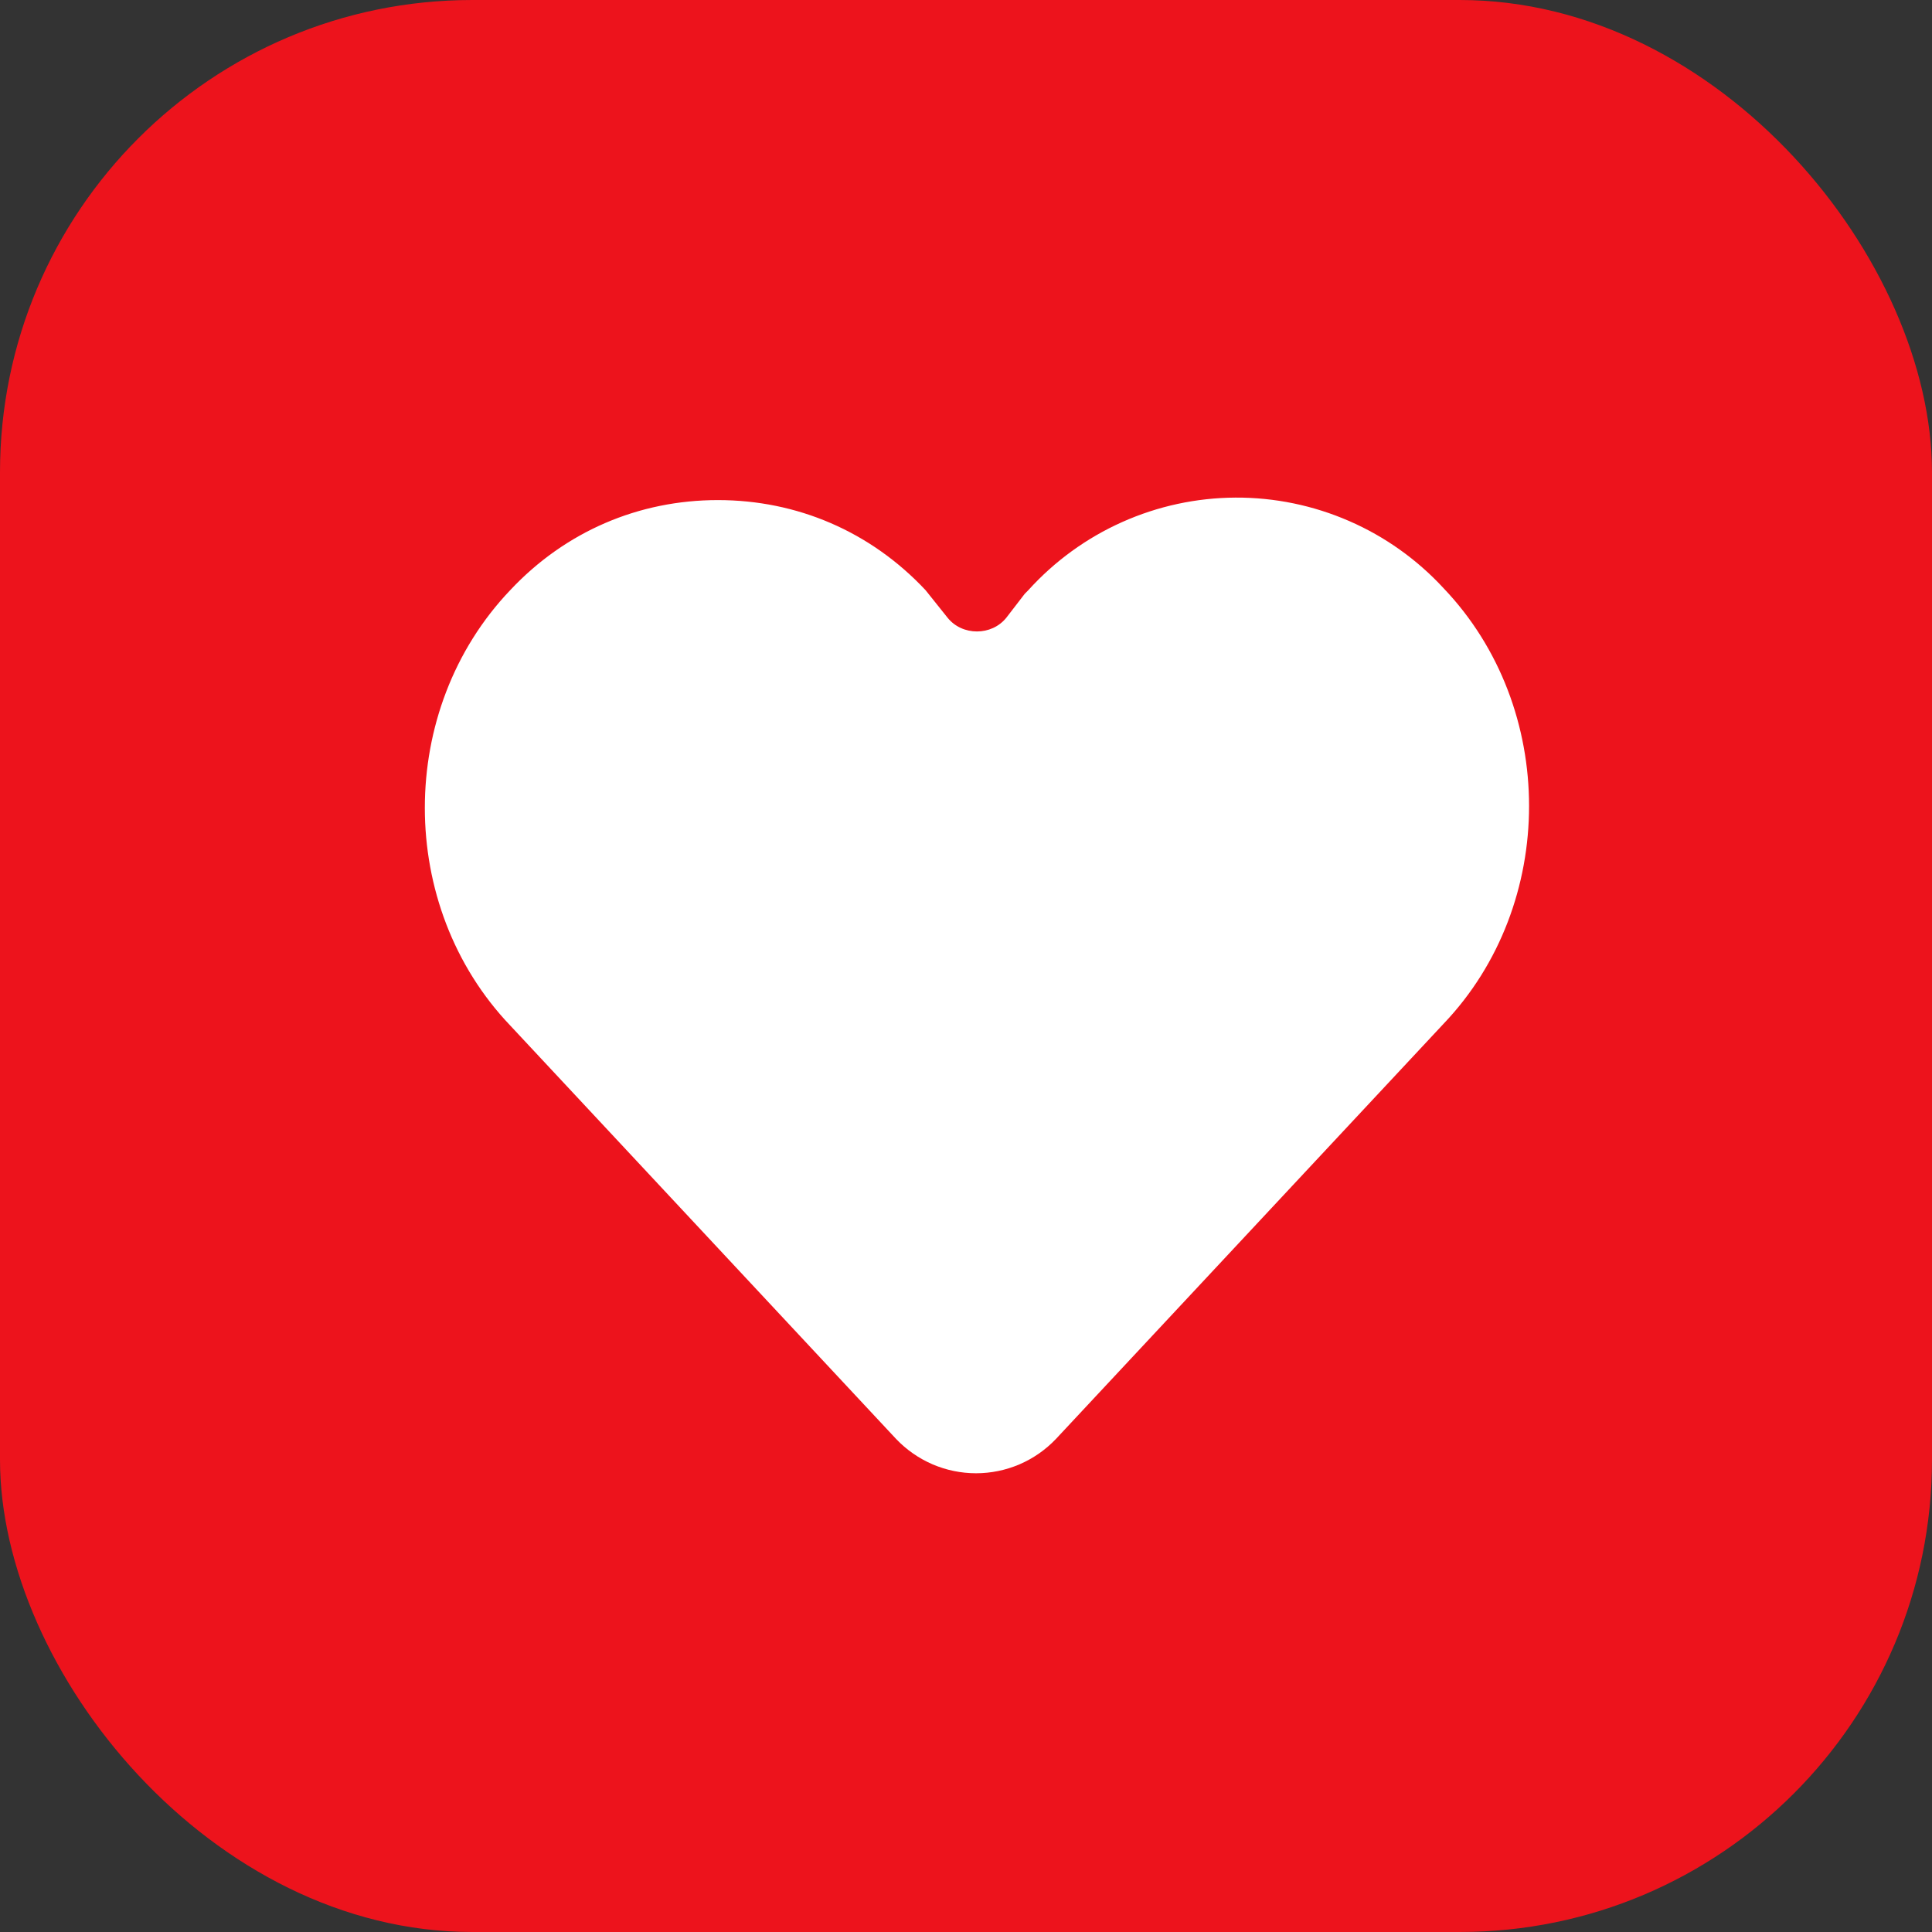
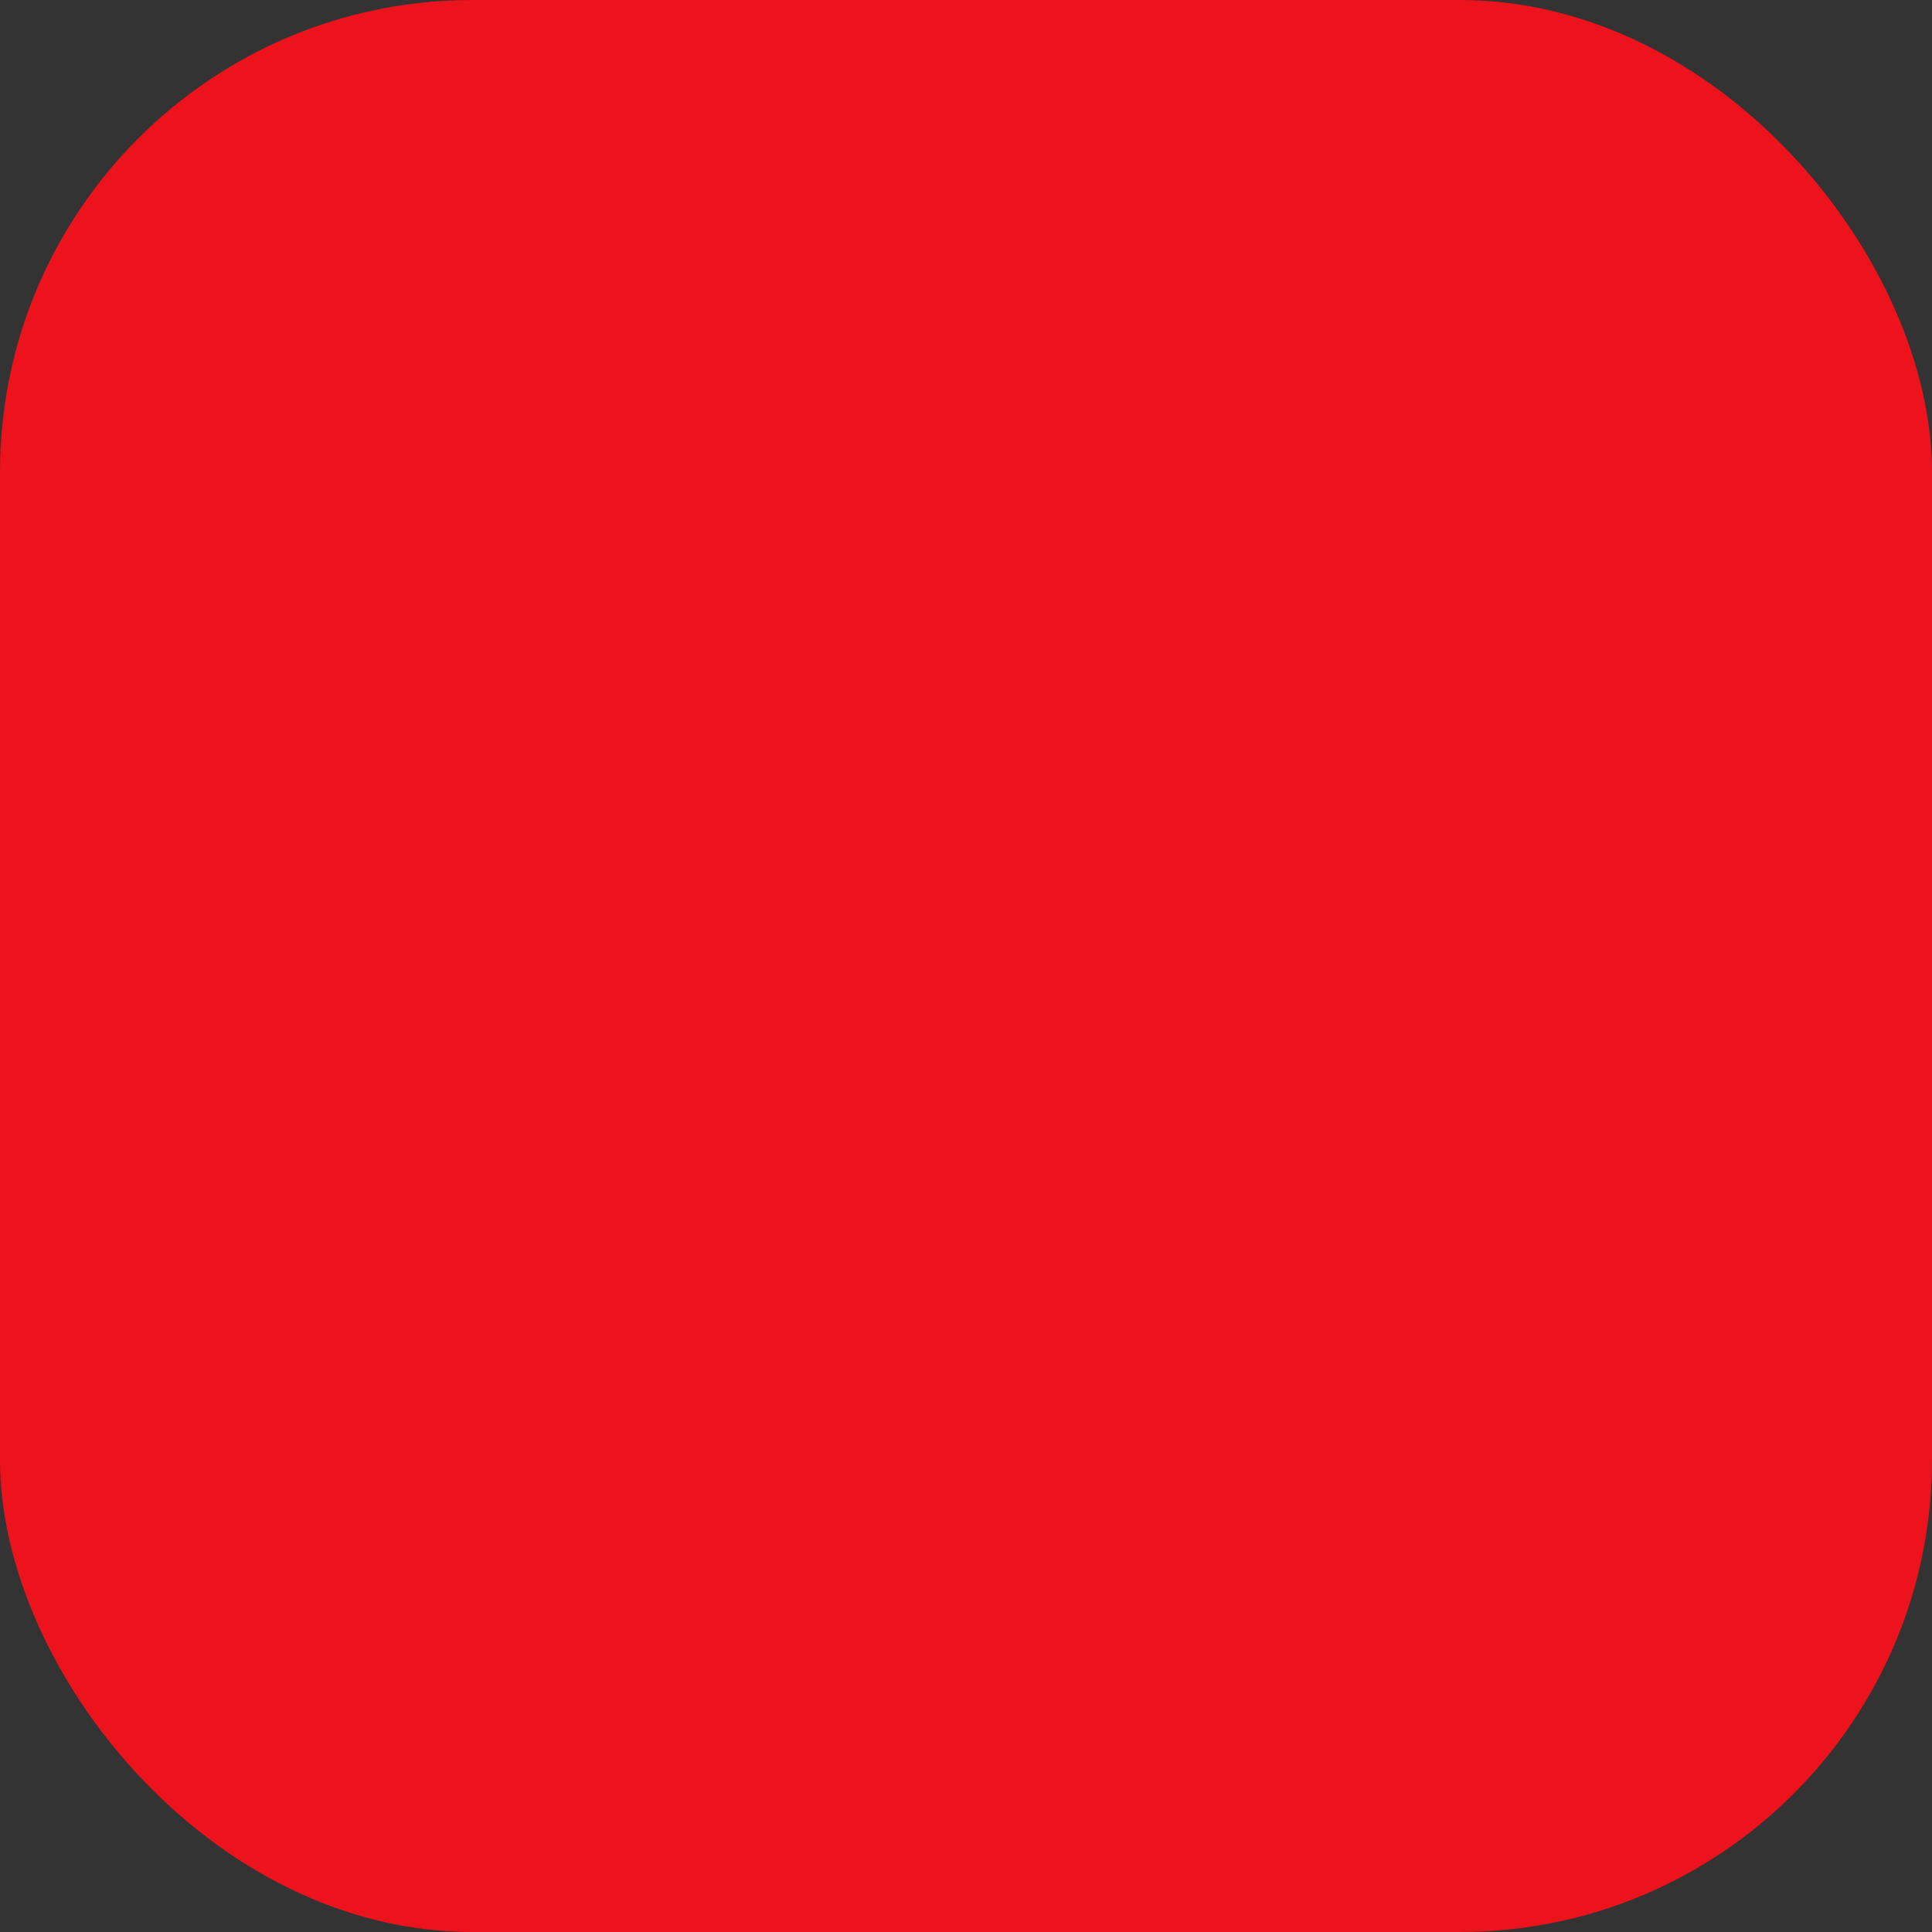
<svg xmlns="http://www.w3.org/2000/svg" width="45" height="45" viewBox="0 0 45 45" fill="none">
  <rect x="0" y="0" width="45" height="45" fill="#333333" stroke="none" />
  <rect width="45" height="45" rx="11" fill="#ED131C" />
-   <path d="M24.595 33.516C24.355 33.768 24.067 33.969 23.747 34.107C23.427 34.244 23.082 34.315 22.734 34.315C22.385 34.315 22.041 34.244 21.721 34.107C21.401 33.969 21.112 33.768 20.872 33.516L11.885 23.887C9.232 21.106 9.232 16.527 11.885 13.745C13.169 12.376 14.881 11.648 16.721 11.648C18.561 11.648 20.273 12.376 21.557 13.745L22.07 14.387C22.413 14.815 23.097 14.815 23.44 14.387L23.868 13.831L23.953 13.745C24.564 13.07 25.308 12.53 26.139 12.159C26.97 11.788 27.869 11.594 28.779 11.59C29.689 11.586 30.59 11.772 31.425 12.136C32.259 12.499 33.008 13.033 33.625 13.702C36.278 16.484 36.278 21.063 33.625 23.844L24.595 33.516Z" fill="white" />
</svg>